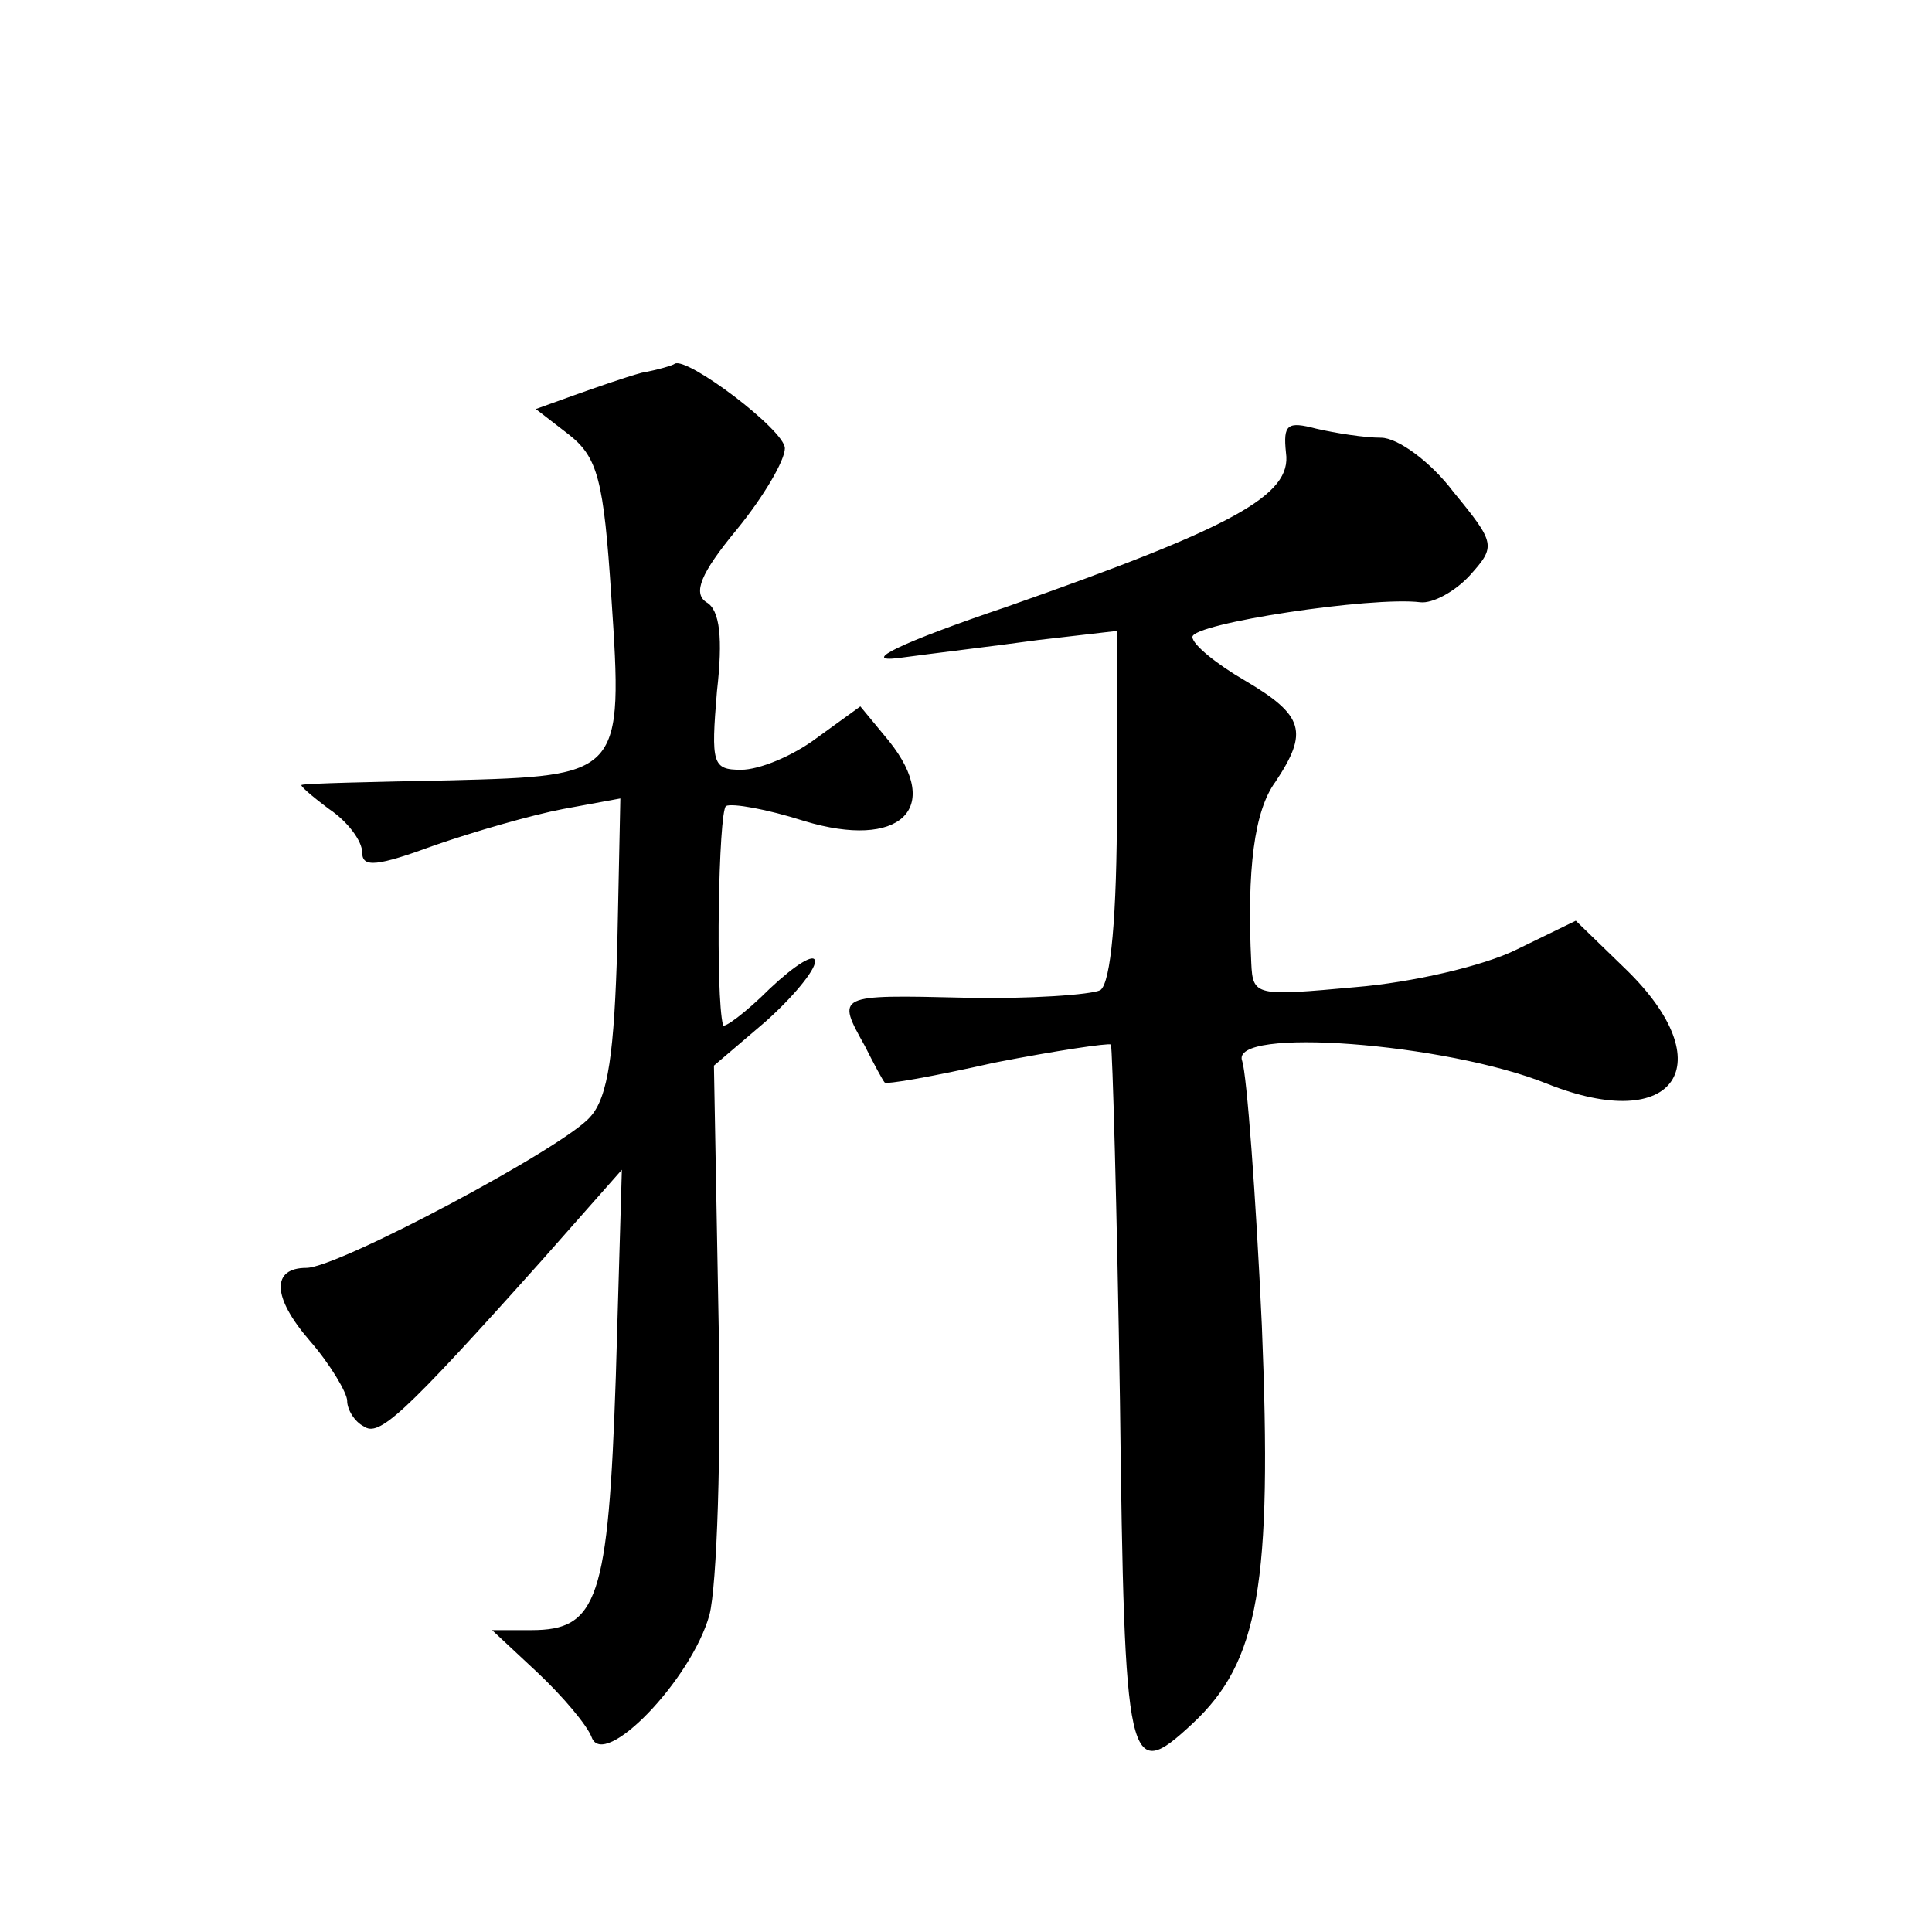
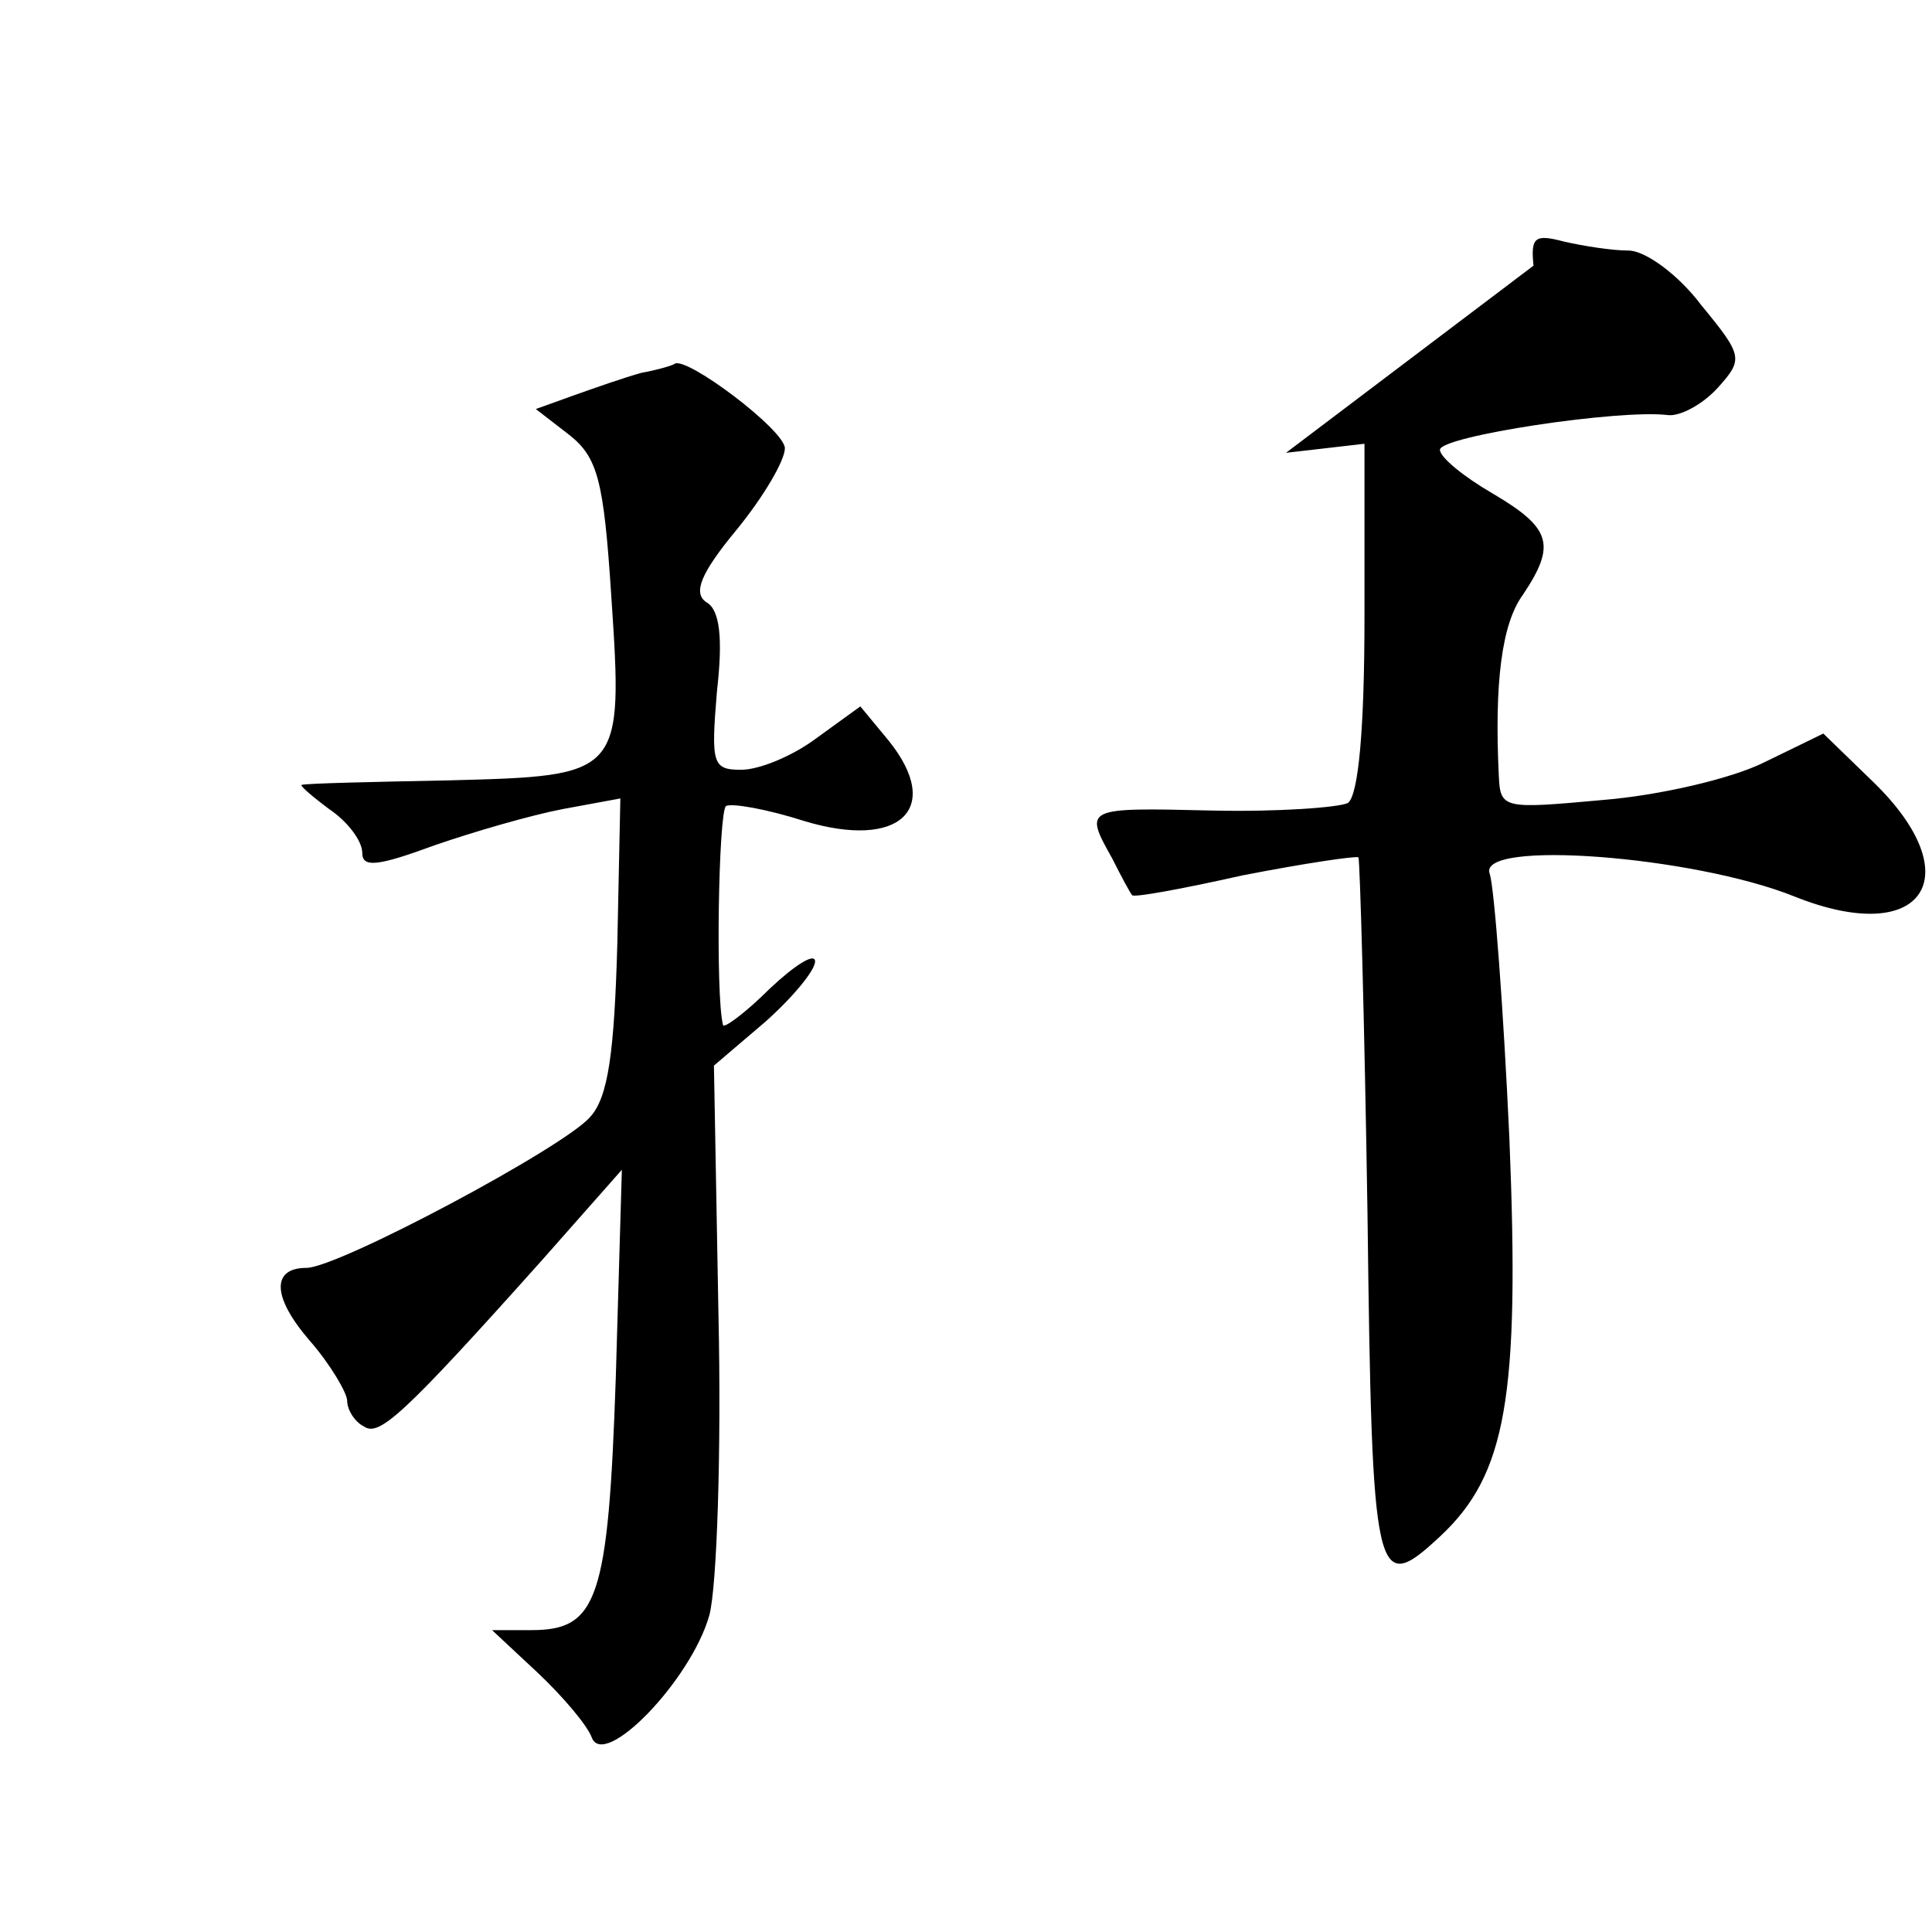
<svg xmlns="http://www.w3.org/2000/svg" version="1.0" width="128pt" height="128pt" viewBox="0 0 128 128" preserveAspectRatio="xMidYMid meet">
  <g transform="translate(0,128) scale(0.1,-0.1)" fill="#0" stroke="none">
-     <path d="M425 1033 c-11 -3 -31 -10 -45 -15 l-25 -9 22 -17 c19 -15 23 -30 28 -107 8 -119 7 -119 -107 -122 -51 -1 -95 -2 -98 -3 -2 0 6 -7 18 -16 12 -8 22 -21 22 -29 0 -10 10 -9 48 5 26 9 64 20 85 24 l38 7 -2 -96 c-2 -72 -6 -102 -18 -115 -17 -20 -167 -100 -188 -100 -23 0 -23 -19 2 -48 14 -16 25 -35 25 -40 0 -6 5 -14 11 -17 10 -7 25 6 118 110 l53 60 -4 -137 c-5 -148 -12 -168 -56 -168 l-26 0 30 -28 c17 -16 33 -35 36 -43 8 -22 66 38 78 81 5 19 8 109 6 199 l-3 165 34 29 c18 16 33 34 33 40 0 6 -13 -2 -30 -18 -16 -16 -31 -27 -31 -24 -5 19 -3 141 2 145 4 2 27 -2 52 -10 63 -19 92 8 56 53 l-19 23 -29 -21 c-16 -12 -38 -21 -50 -21 -19 0 -20 4 -16 52 4 35 2 54 -7 59 -9 6 -4 19 20 48 18 22 32 46 32 54 0 12 -65 61 -73 56 -1 -1 -11 -4 -22 -6z M852 980 c4 -28 -34 -49 -185 -102 -71 -24 -97 -37 -72 -34 22 3 64 8 93 12 l52 6 0 -115 c0 -74 -4 -118 -11 -123 -6 -3 -47 -6 -90 -5 -85 2 -85 2 -66 -32 6 -12 12 -23 13 -24 0 -2 33 4 73 13 41 8 75 13 77 12 1 -2 4 -108 6 -236 3 -245 5 -254 48 -214 44 41 53 92 46 264 -4 87 -10 166 -13 175 -9 23 135 12 202 -15 85 -34 117 13 52 76 l-33 32 -39 -19 c-22 -11 -70 -22 -107 -25 -66 -6 -68 -6 -69 16 -3 62 2 101 16 120 22 33 19 44 -20 67 -19 11 -35 24 -35 29 0 9 119 27 151 23 8 -1 23 7 33 18 17 19 17 21 -11 55 -15 20 -37 36 -48 36 -11 0 -30 3 -43 6 -19 5 -22 3 -20 -16z" />
+     <path d="M425 1033 c-11 -3 -31 -10 -45 -15 l-25 -9 22 -17 c19 -15 23 -30 28 -107 8 -119 7 -119 -107 -122 -51 -1 -95 -2 -98 -3 -2 0 6 -7 18 -16 12 -8 22 -21 22 -29 0 -10 10 -9 48 5 26 9 64 20 85 24 l38 7 -2 -96 c-2 -72 -6 -102 -18 -115 -17 -20 -167 -100 -188 -100 -23 0 -23 -19 2 -48 14 -16 25 -35 25 -40 0 -6 5 -14 11 -17 10 -7 25 6 118 110 l53 60 -4 -137 c-5 -148 -12 -168 -56 -168 l-26 0 30 -28 c17 -16 33 -35 36 -43 8 -22 66 38 78 81 5 19 8 109 6 199 l-3 165 34 29 c18 16 33 34 33 40 0 6 -13 -2 -30 -18 -16 -16 -31 -27 -31 -24 -5 19 -3 141 2 145 4 2 27 -2 52 -10 63 -19 92 8 56 53 l-19 23 -29 -21 c-16 -12 -38 -21 -50 -21 -19 0 -20 4 -16 52 4 35 2 54 -7 59 -9 6 -4 19 20 48 18 22 32 46 32 54 0 12 -65 61 -73 56 -1 -1 -11 -4 -22 -6z M852 980 l52 6 0 -115 c0 -74 -4 -118 -11 -123 -6 -3 -47 -6 -90 -5 -85 2 -85 2 -66 -32 6 -12 12 -23 13 -24 0 -2 33 4 73 13 41 8 75 13 77 12 1 -2 4 -108 6 -236 3 -245 5 -254 48 -214 44 41 53 92 46 264 -4 87 -10 166 -13 175 -9 23 135 12 202 -15 85 -34 117 13 52 76 l-33 32 -39 -19 c-22 -11 -70 -22 -107 -25 -66 -6 -68 -6 -69 16 -3 62 2 101 16 120 22 33 19 44 -20 67 -19 11 -35 24 -35 29 0 9 119 27 151 23 8 -1 23 7 33 18 17 19 17 21 -11 55 -15 20 -37 36 -48 36 -11 0 -30 3 -43 6 -19 5 -22 3 -20 -16z" />
  </g>
</svg>